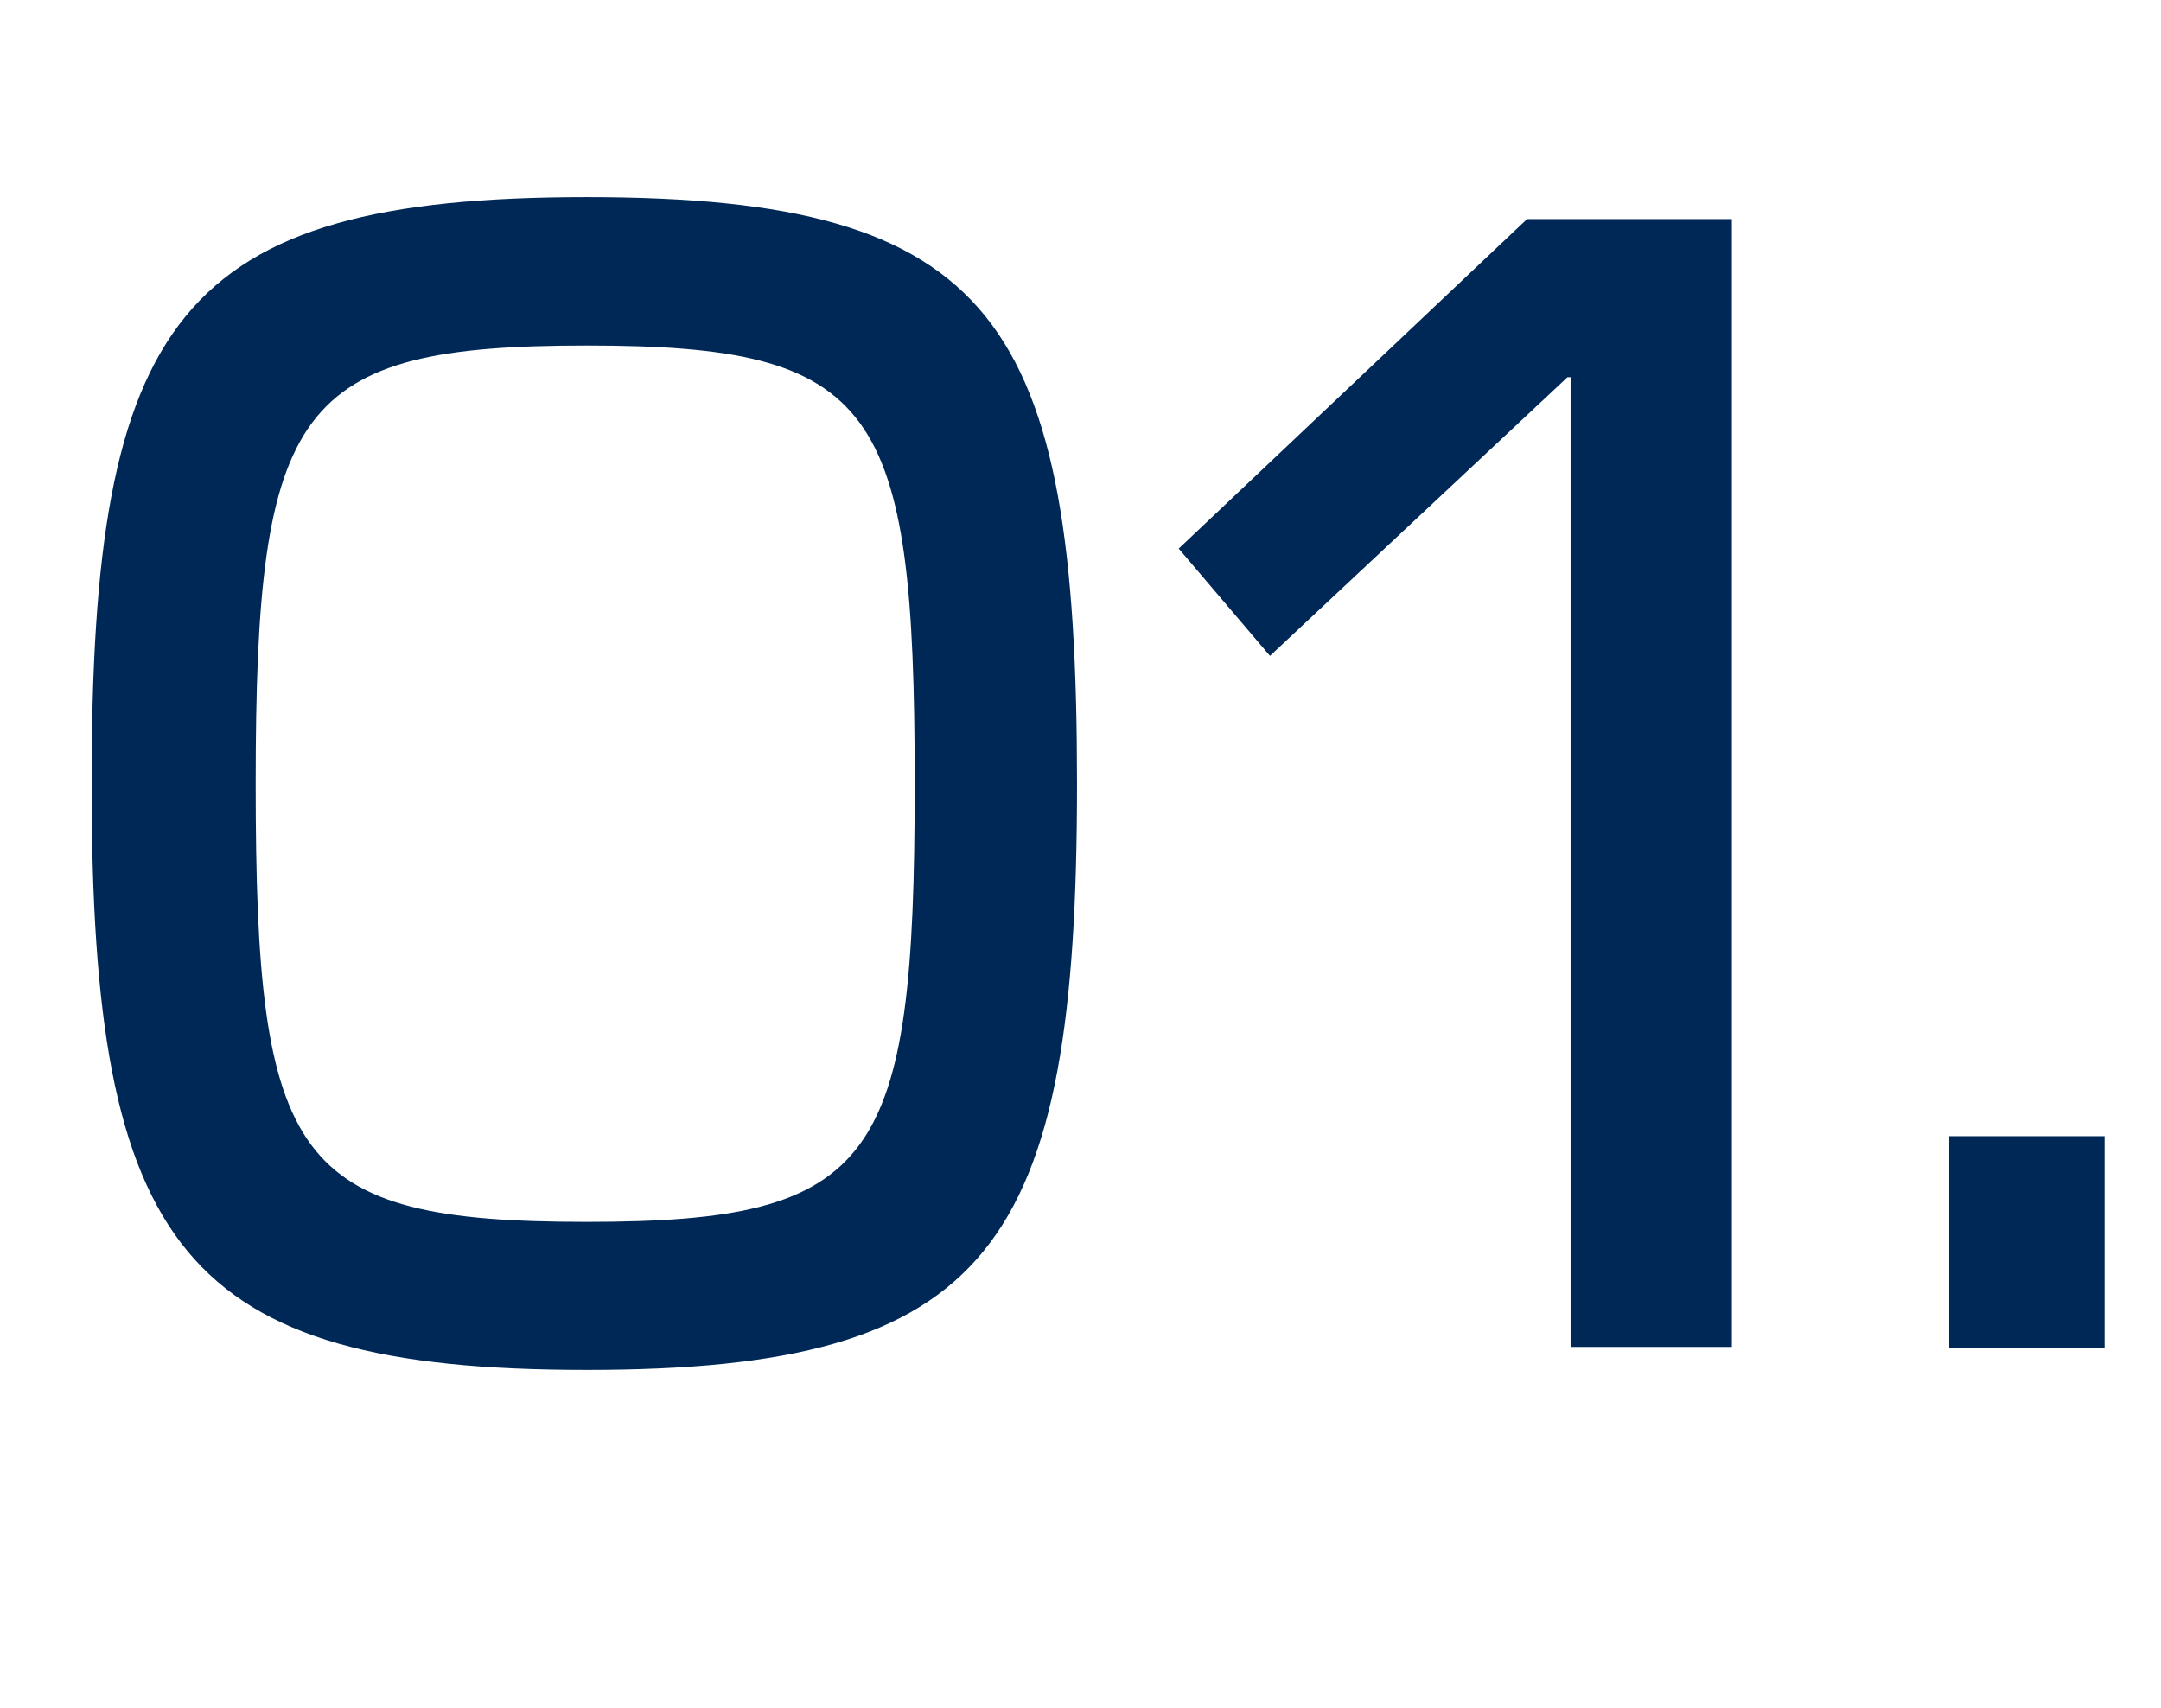
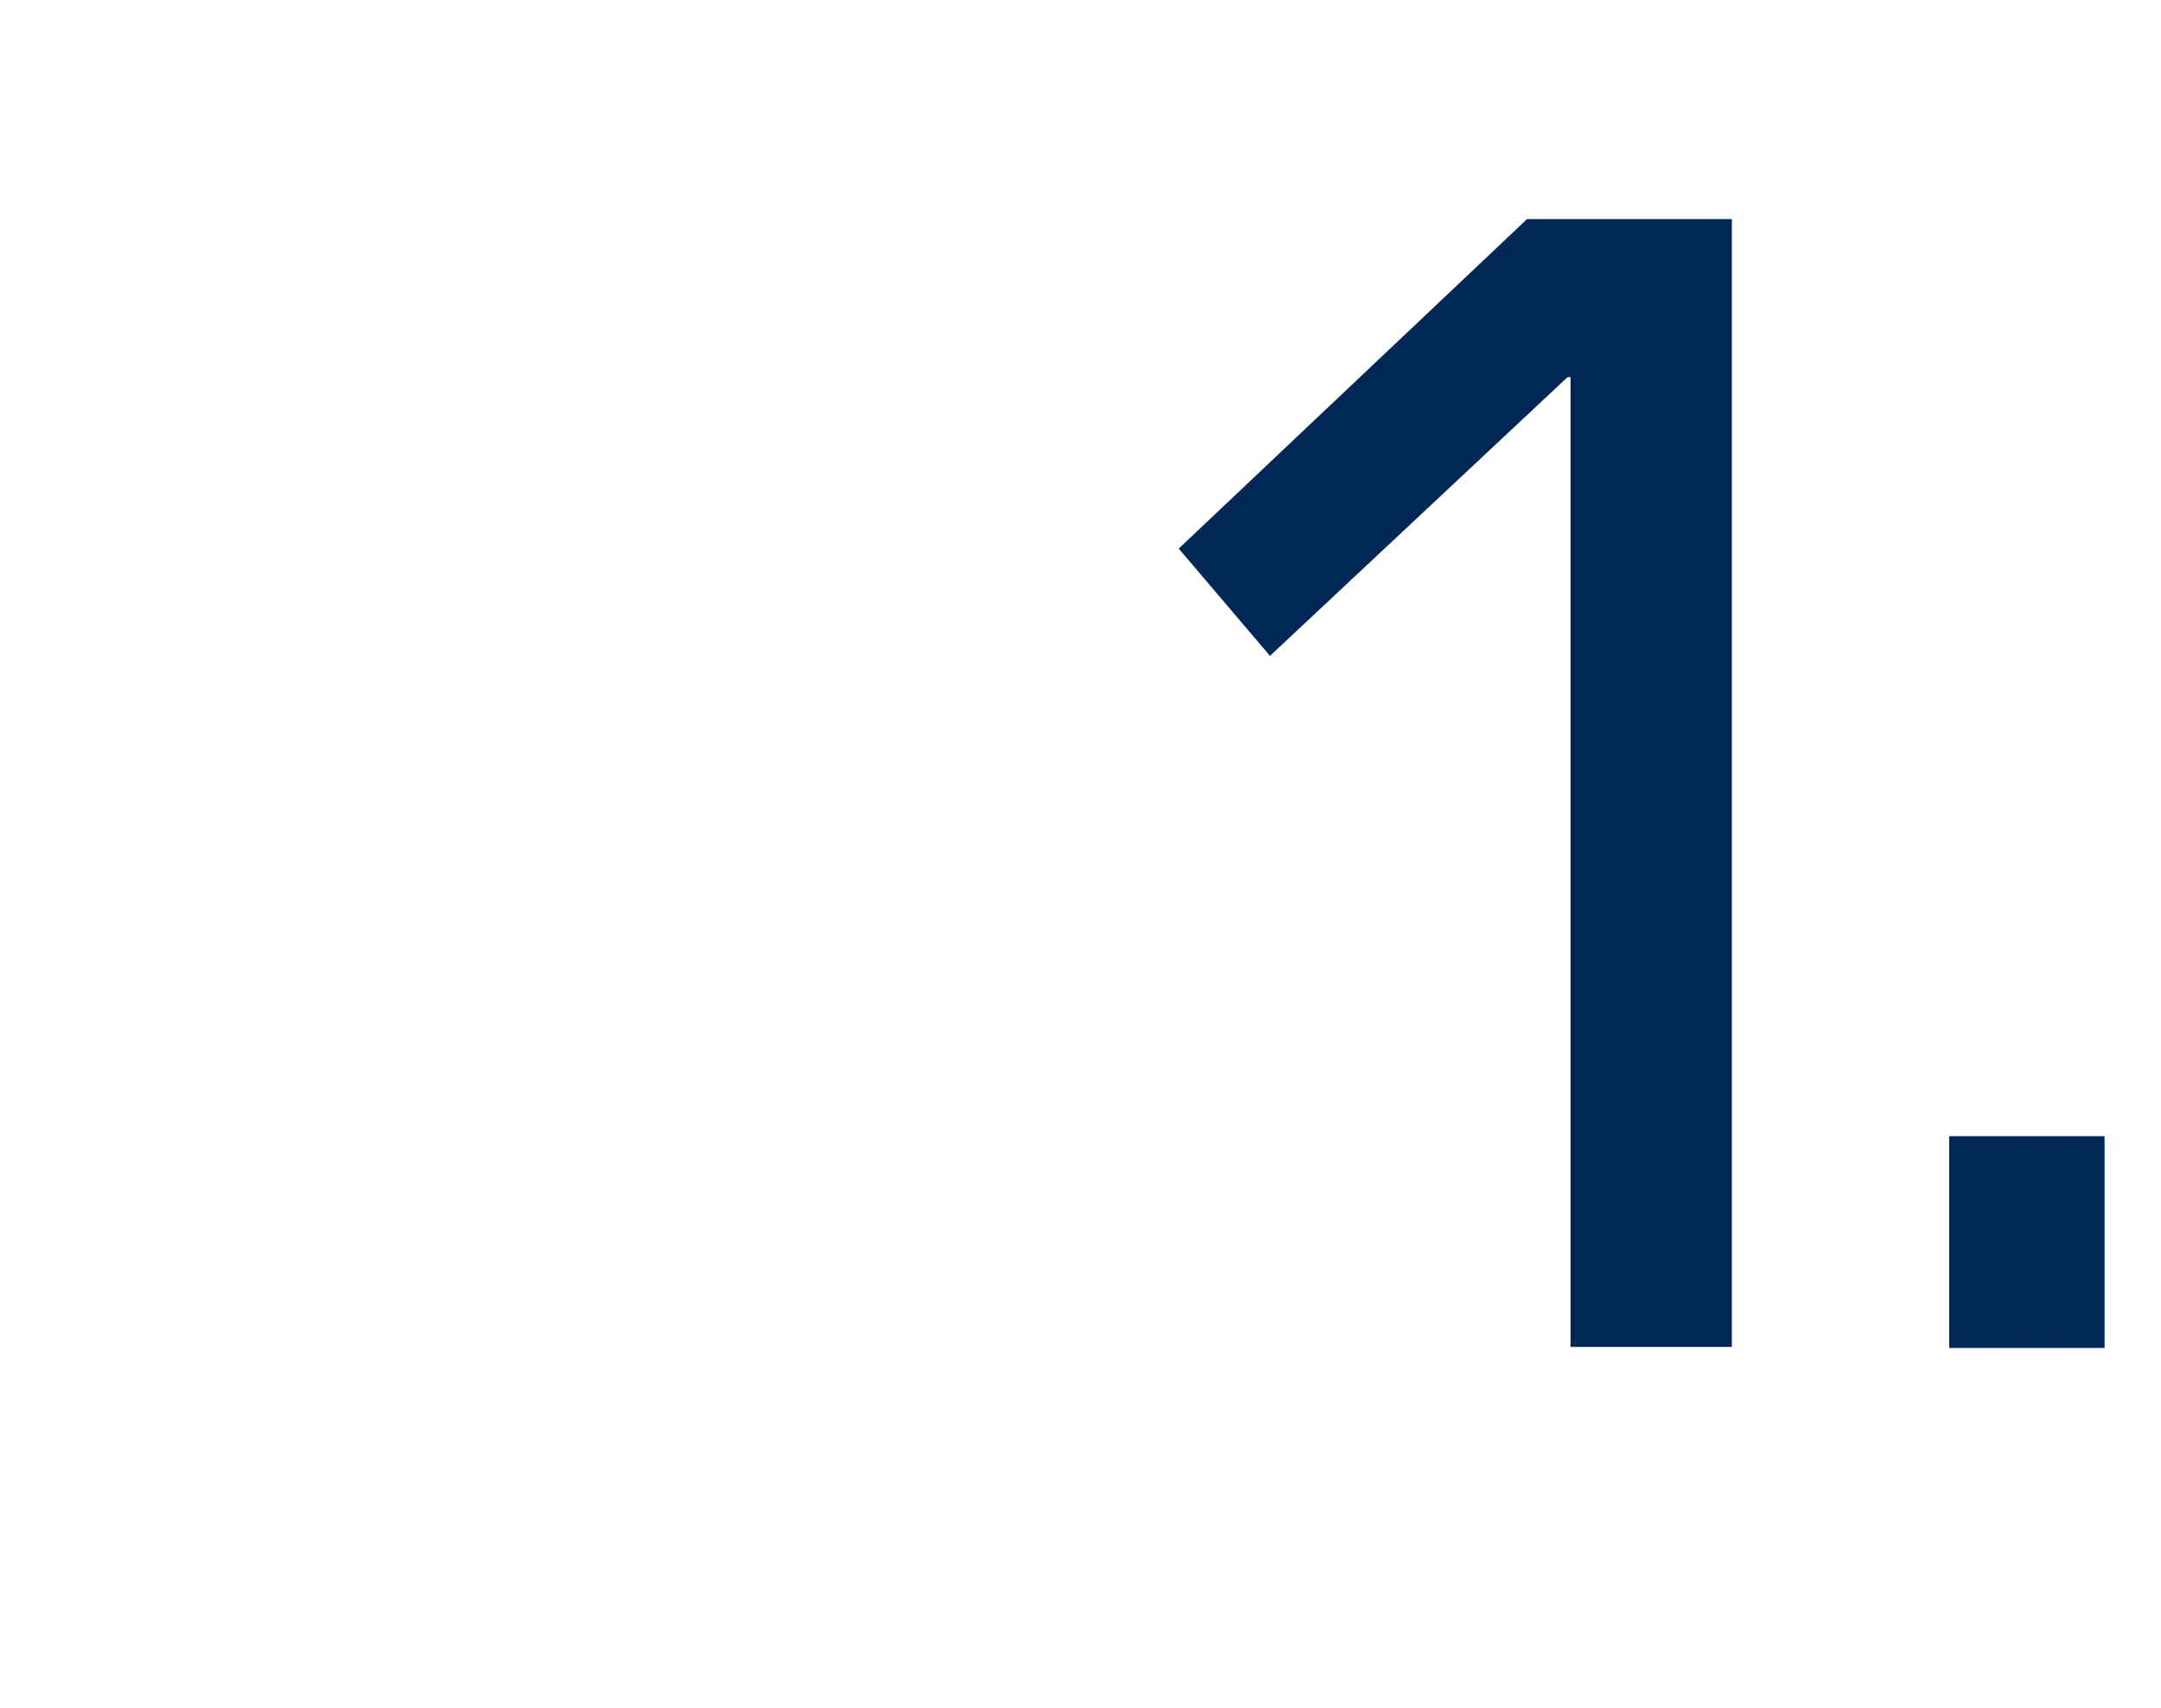
<svg xmlns="http://www.w3.org/2000/svg" id="uuid-967715d2-83d7-45f8-acd2-7230ab5e1faa" viewBox="0 0 62.04 49.04">
  <defs>
    <style>.uuid-f1591b18-a7e7-44e4-9db2-c0accf12a649{fill:#002857;}.uuid-2bf095af-3972-4aa7-a5bf-ea88e1f38c04{isolation:isolate;}</style>
  </defs>
  <g id="uuid-6ea654a4-2fab-4dcf-a63c-4a76f5694057" class="uuid-2bf095af-3972-4aa7-a5bf-ea88e1f38c04">
    <g class="uuid-2bf095af-3972-4aa7-a5bf-ea88e1f38c04">
-       <path class="uuid-f1591b18-a7e7-44e4-9db2-c0accf12a649" d="M2.63,22.5c0-13.33,2.46-16.84,14.21-16.84s14.08,3.5,14.08,16.84-2.46,16.83-14.08,16.83-14.21-3.5-14.21-16.83ZM16.84,35.08c8.33,0,9.42-1.71,9.42-12.58s-1.08-12.58-9.42-12.58-9.5,1.71-9.5,12.58,1.08,12.58,9.5,12.58Z" />
      <path class="uuid-f1591b18-a7e7-44e4-9db2-c0accf12a649" d="M45.08,10.83h-.08l-8.54,8-2.62-3.08,10-9.46h5.88v32.38h-4.63V10.83Z" />
      <path class="uuid-f1591b18-a7e7-44e4-9db2-c0accf12a649" d="M55.96,32.62h4.46v6.08h-4.46v-6.08Z" />
    </g>
  </g>
</svg>